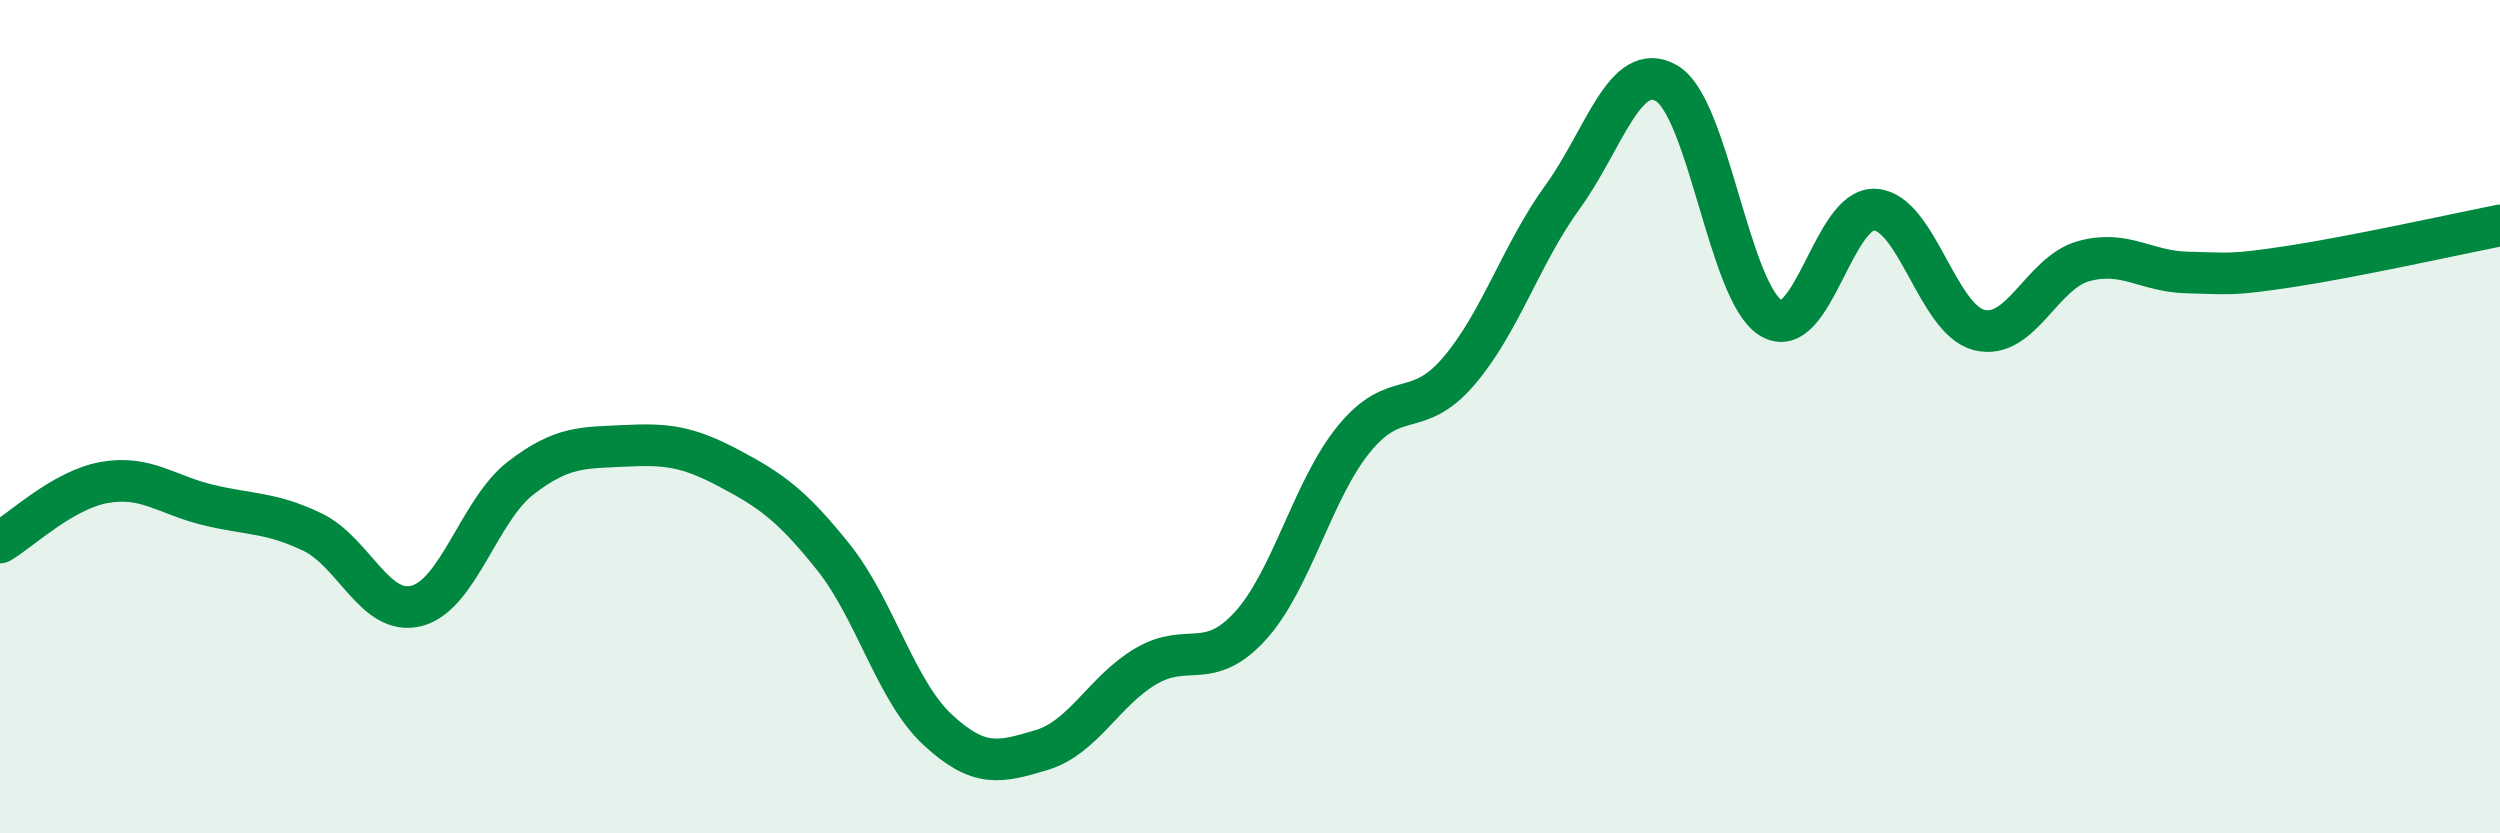
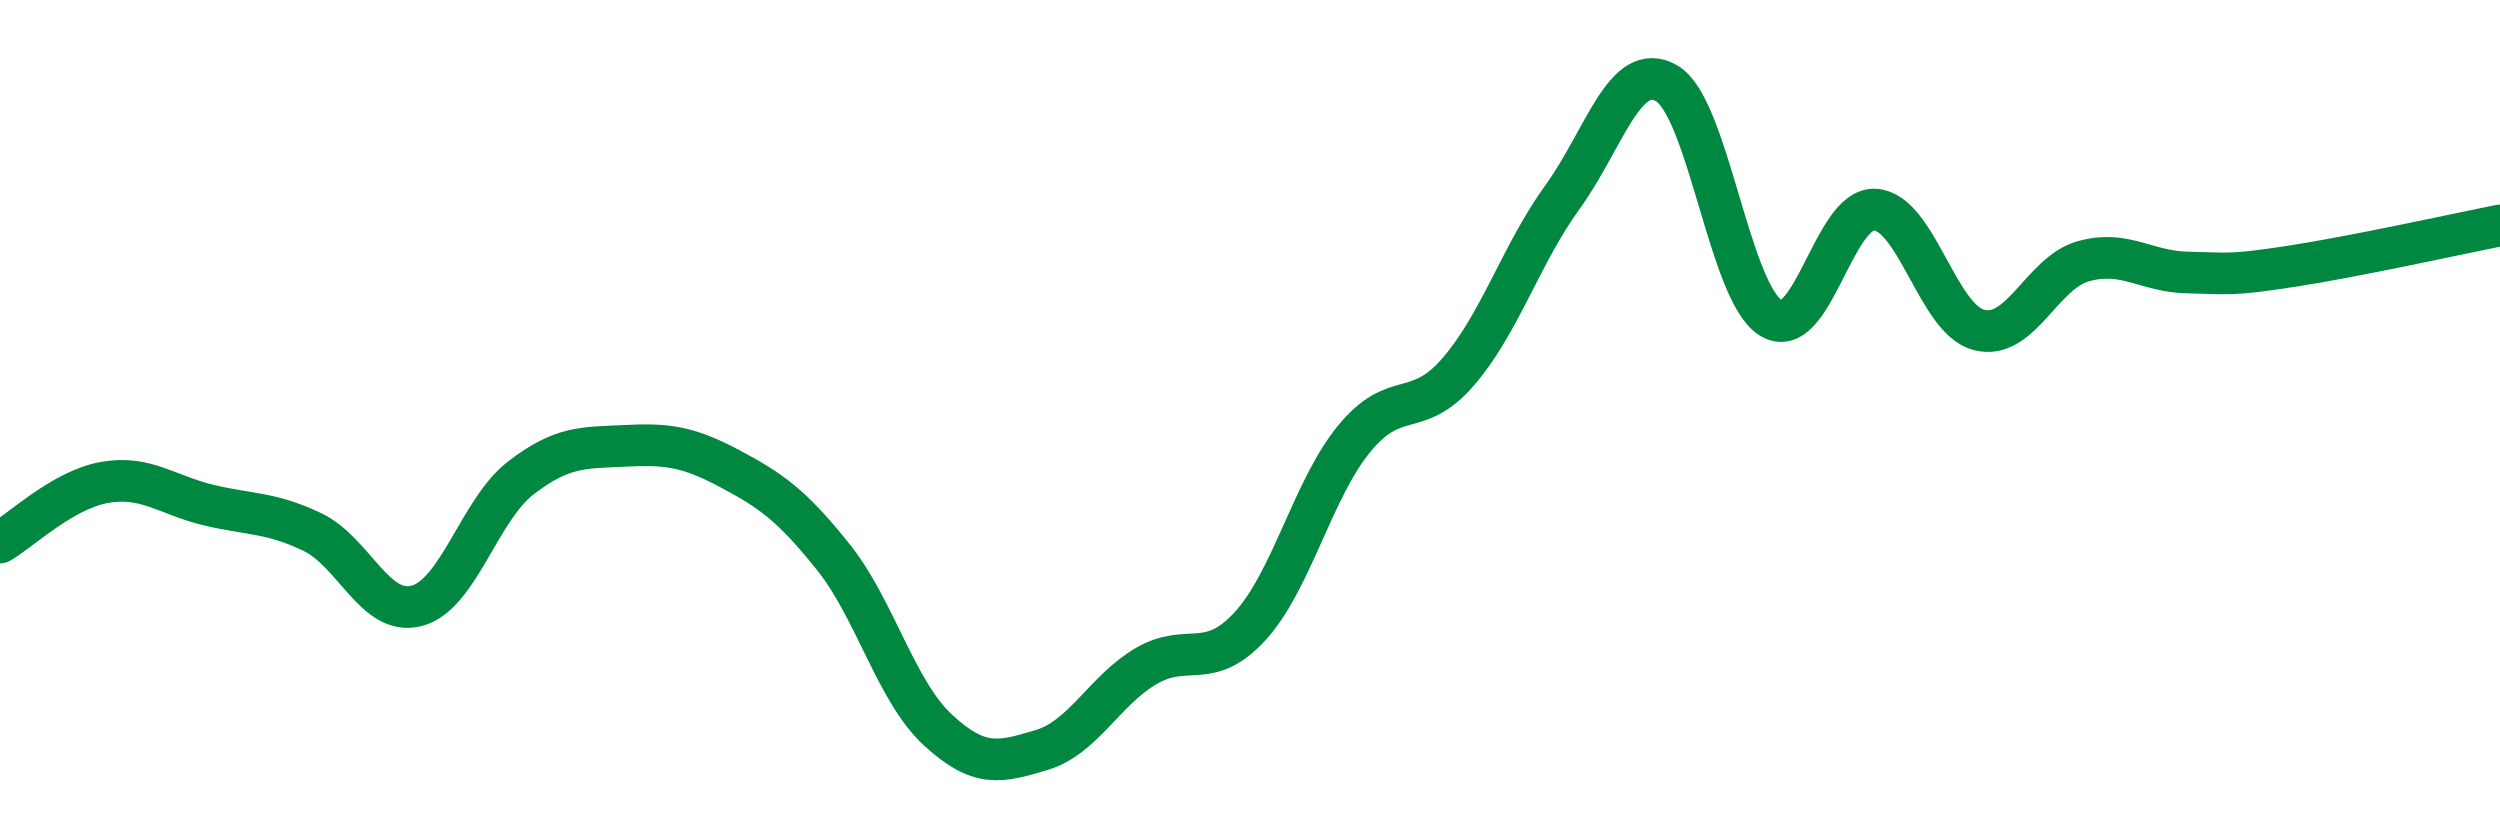
<svg xmlns="http://www.w3.org/2000/svg" width="60" height="20" viewBox="0 0 60 20">
-   <path d="M 0,13.02 C 0.5,12.73 1.5,11.76 2.5,11.58 C 3.5,11.4 4,11.88 5,12.12 C 6,12.36 6.5,12.29 7.5,12.77 C 8.5,13.25 9,14.8 10,14.54 C 11,14.28 11.5,12.24 12.5,11.47 C 13.5,10.7 14,10.75 15,10.7 C 16,10.65 16.5,10.71 17.5,11.24 C 18.5,11.77 19,12.12 20,13.37 C 21,14.62 21.5,16.58 22.5,17.51 C 23.5,18.44 24,18.3 25,18 C 26,17.7 26.5,16.58 27.5,15.99 C 28.5,15.4 29,16.12 30,15.03 C 31,13.94 31.5,11.75 32.5,10.53 C 33.5,9.31 34,10.08 35,8.92 C 36,7.76 36.5,6.11 37.5,4.73 C 38.5,3.35 39,1.42 40,2 C 41,2.58 41.5,7.02 42.5,7.63 C 43.5,8.24 44,4.97 45,5.03 C 46,5.09 46.5,7.67 47.5,7.92 C 48.5,8.17 49,6.55 50,6.27 C 51,5.99 51.5,6.52 52.5,6.54 C 53.5,6.56 53.5,6.62 55,6.39 C 56.5,6.16 59,5.61 60,5.41L60 20L0 20Z" fill="#008740" opacity="0.1" stroke-linecap="round" stroke-linejoin="round" />
  <path d="M 0,13.02 C 0.5,12.73 1.5,11.76 2.5,11.58 C 3.5,11.4 4,11.88 5,12.12 C 6,12.36 6.5,12.29 7.5,12.77 C 8.5,13.25 9,14.8 10,14.54 C 11,14.28 11.5,12.24 12.5,11.47 C 13.5,10.7 14,10.75 15,10.7 C 16,10.65 16.5,10.71 17.5,11.24 C 18.5,11.77 19,12.12 20,13.37 C 21,14.62 21.5,16.58 22.5,17.51 C 23.5,18.44 24,18.3 25,18 C 26,17.7 26.5,16.58 27.5,15.99 C 28.5,15.4 29,16.12 30,15.03 C 31,13.94 31.5,11.75 32.5,10.53 C 33.5,9.31 34,10.08 35,8.92 C 36,7.76 36.5,6.11 37.5,4.73 C 38.5,3.35 39,1.42 40,2 C 41,2.58 41.5,7.02 42.5,7.63 C 43.5,8.24 44,4.97 45,5.03 C 46,5.09 46.5,7.67 47.5,7.92 C 48.5,8.17 49,6.55 50,6.27 C 51,5.99 51.5,6.52 52.5,6.54 C 53.5,6.56 53.5,6.62 55,6.39 C 56.5,6.16 59,5.61 60,5.41" stroke="#008740" stroke-width="1" fill="none" stroke-linecap="round" stroke-linejoin="round" />
</svg>